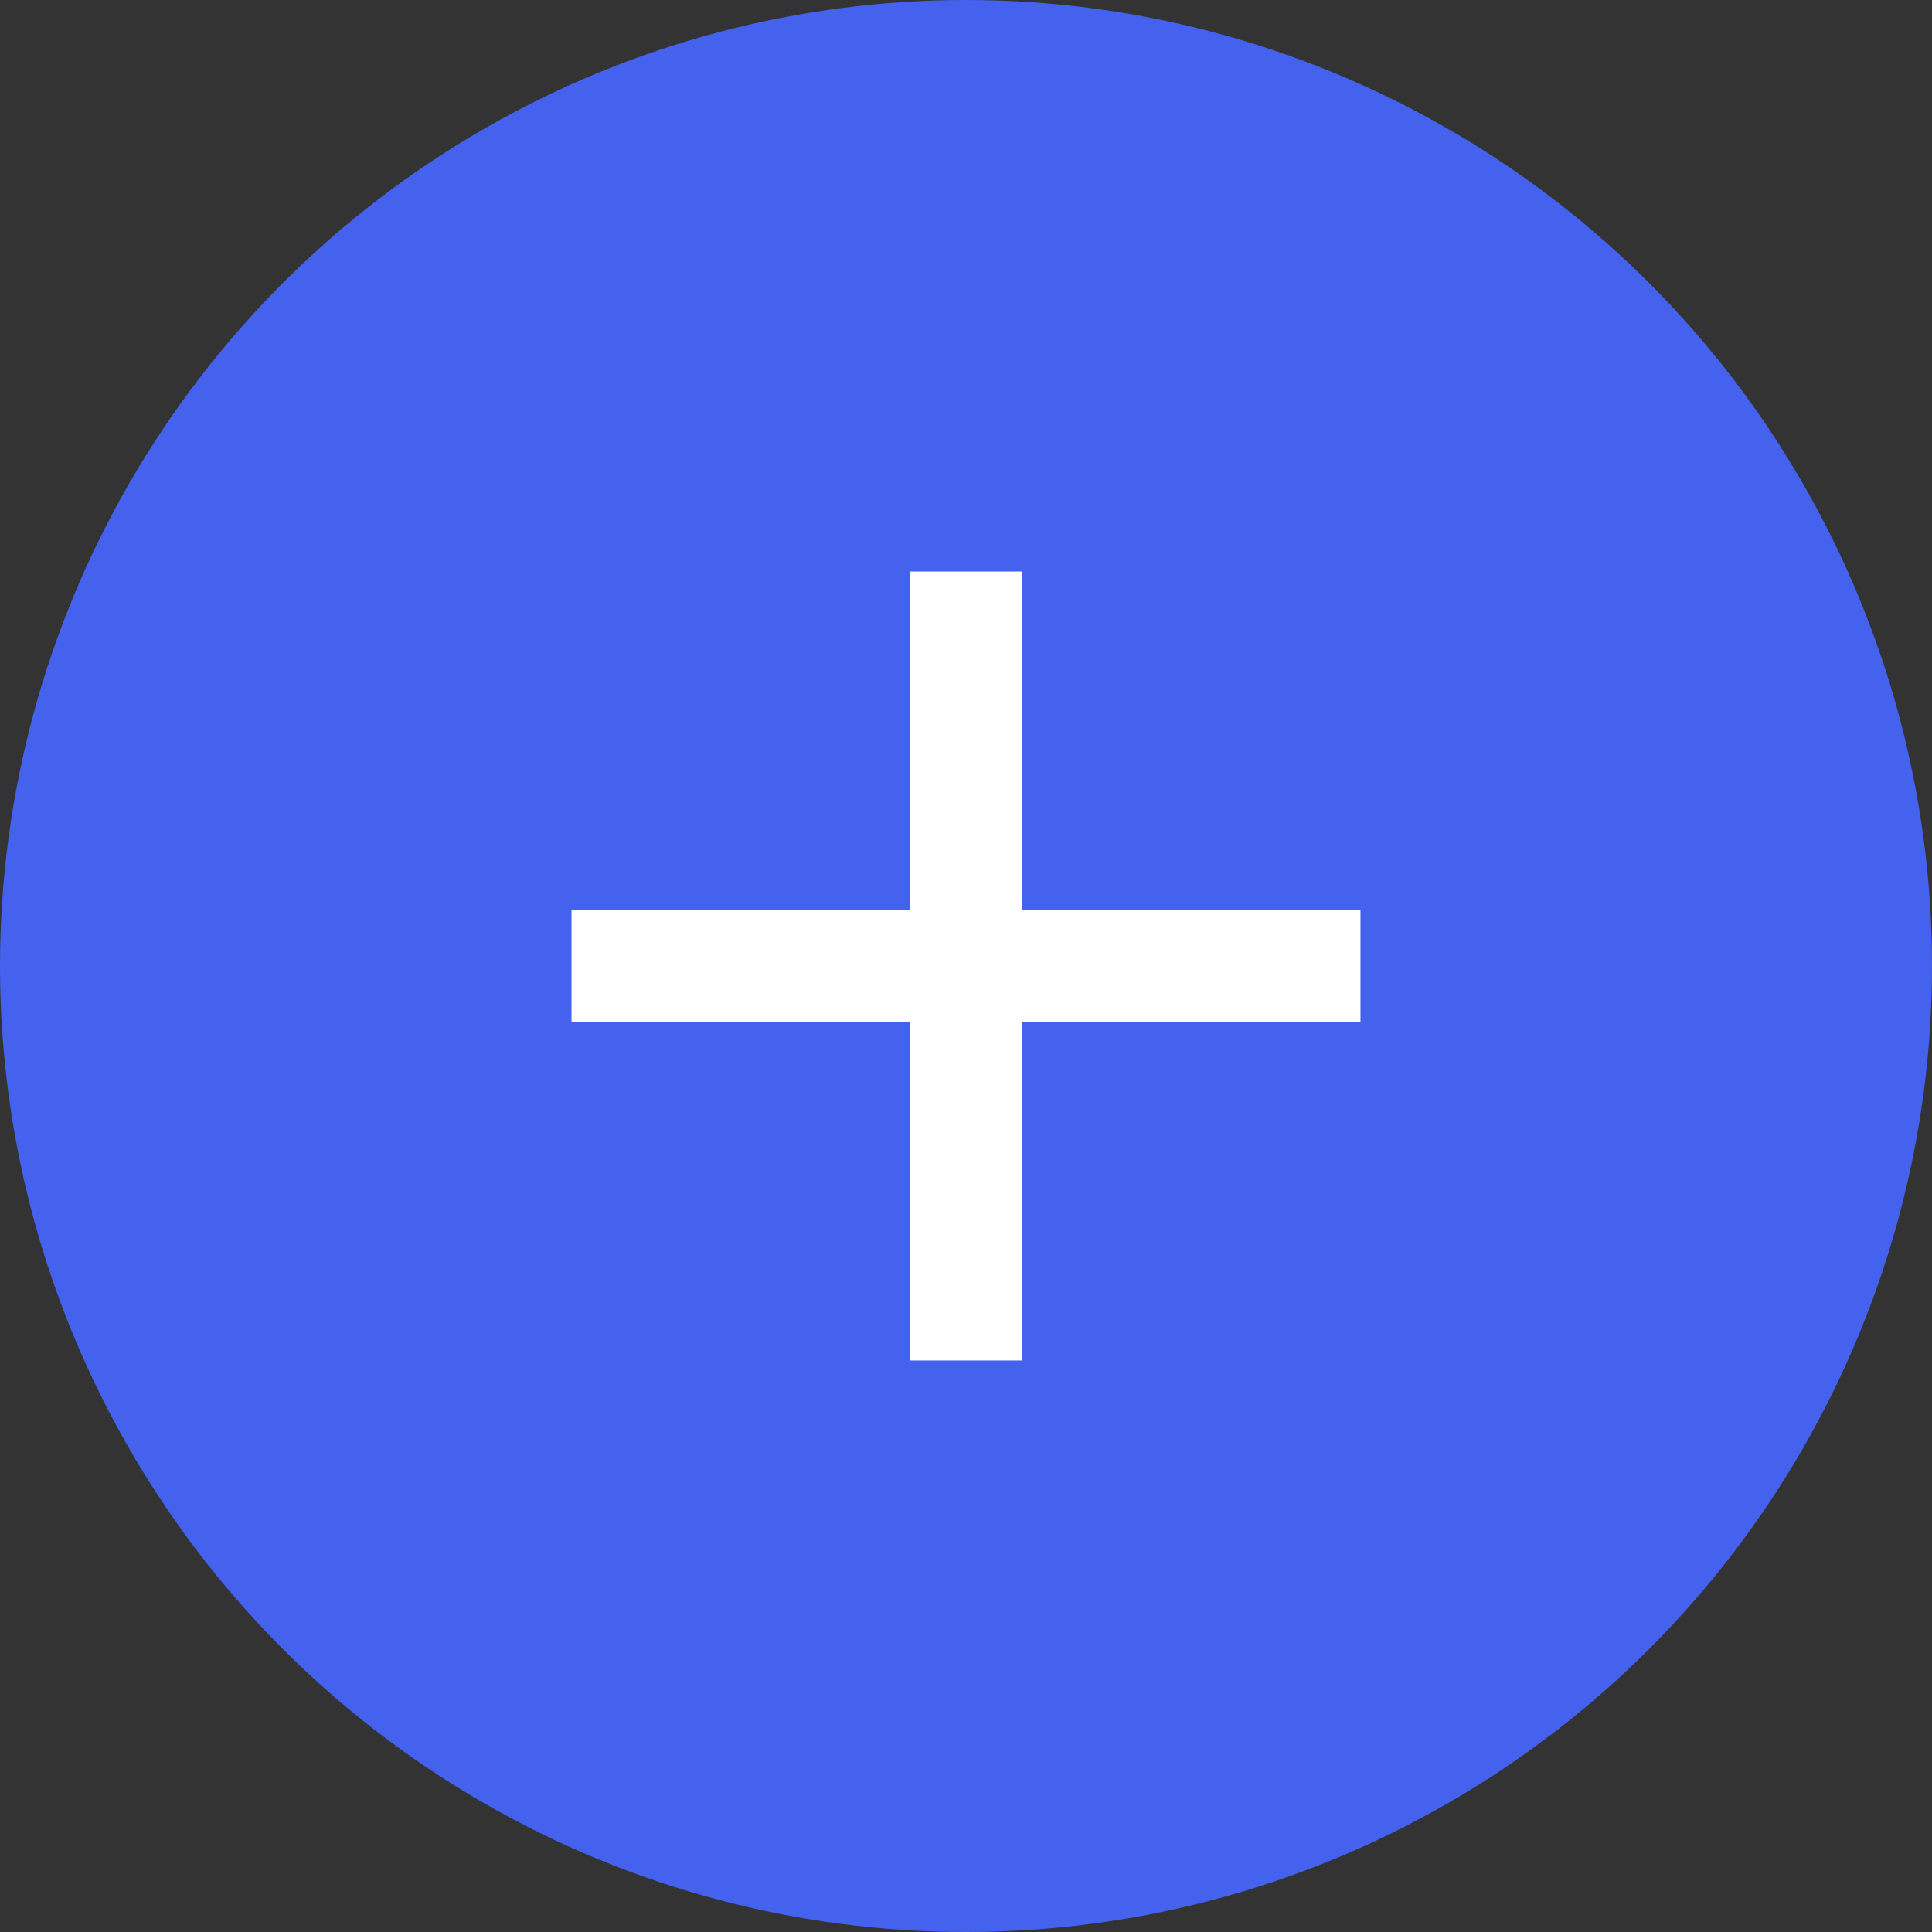
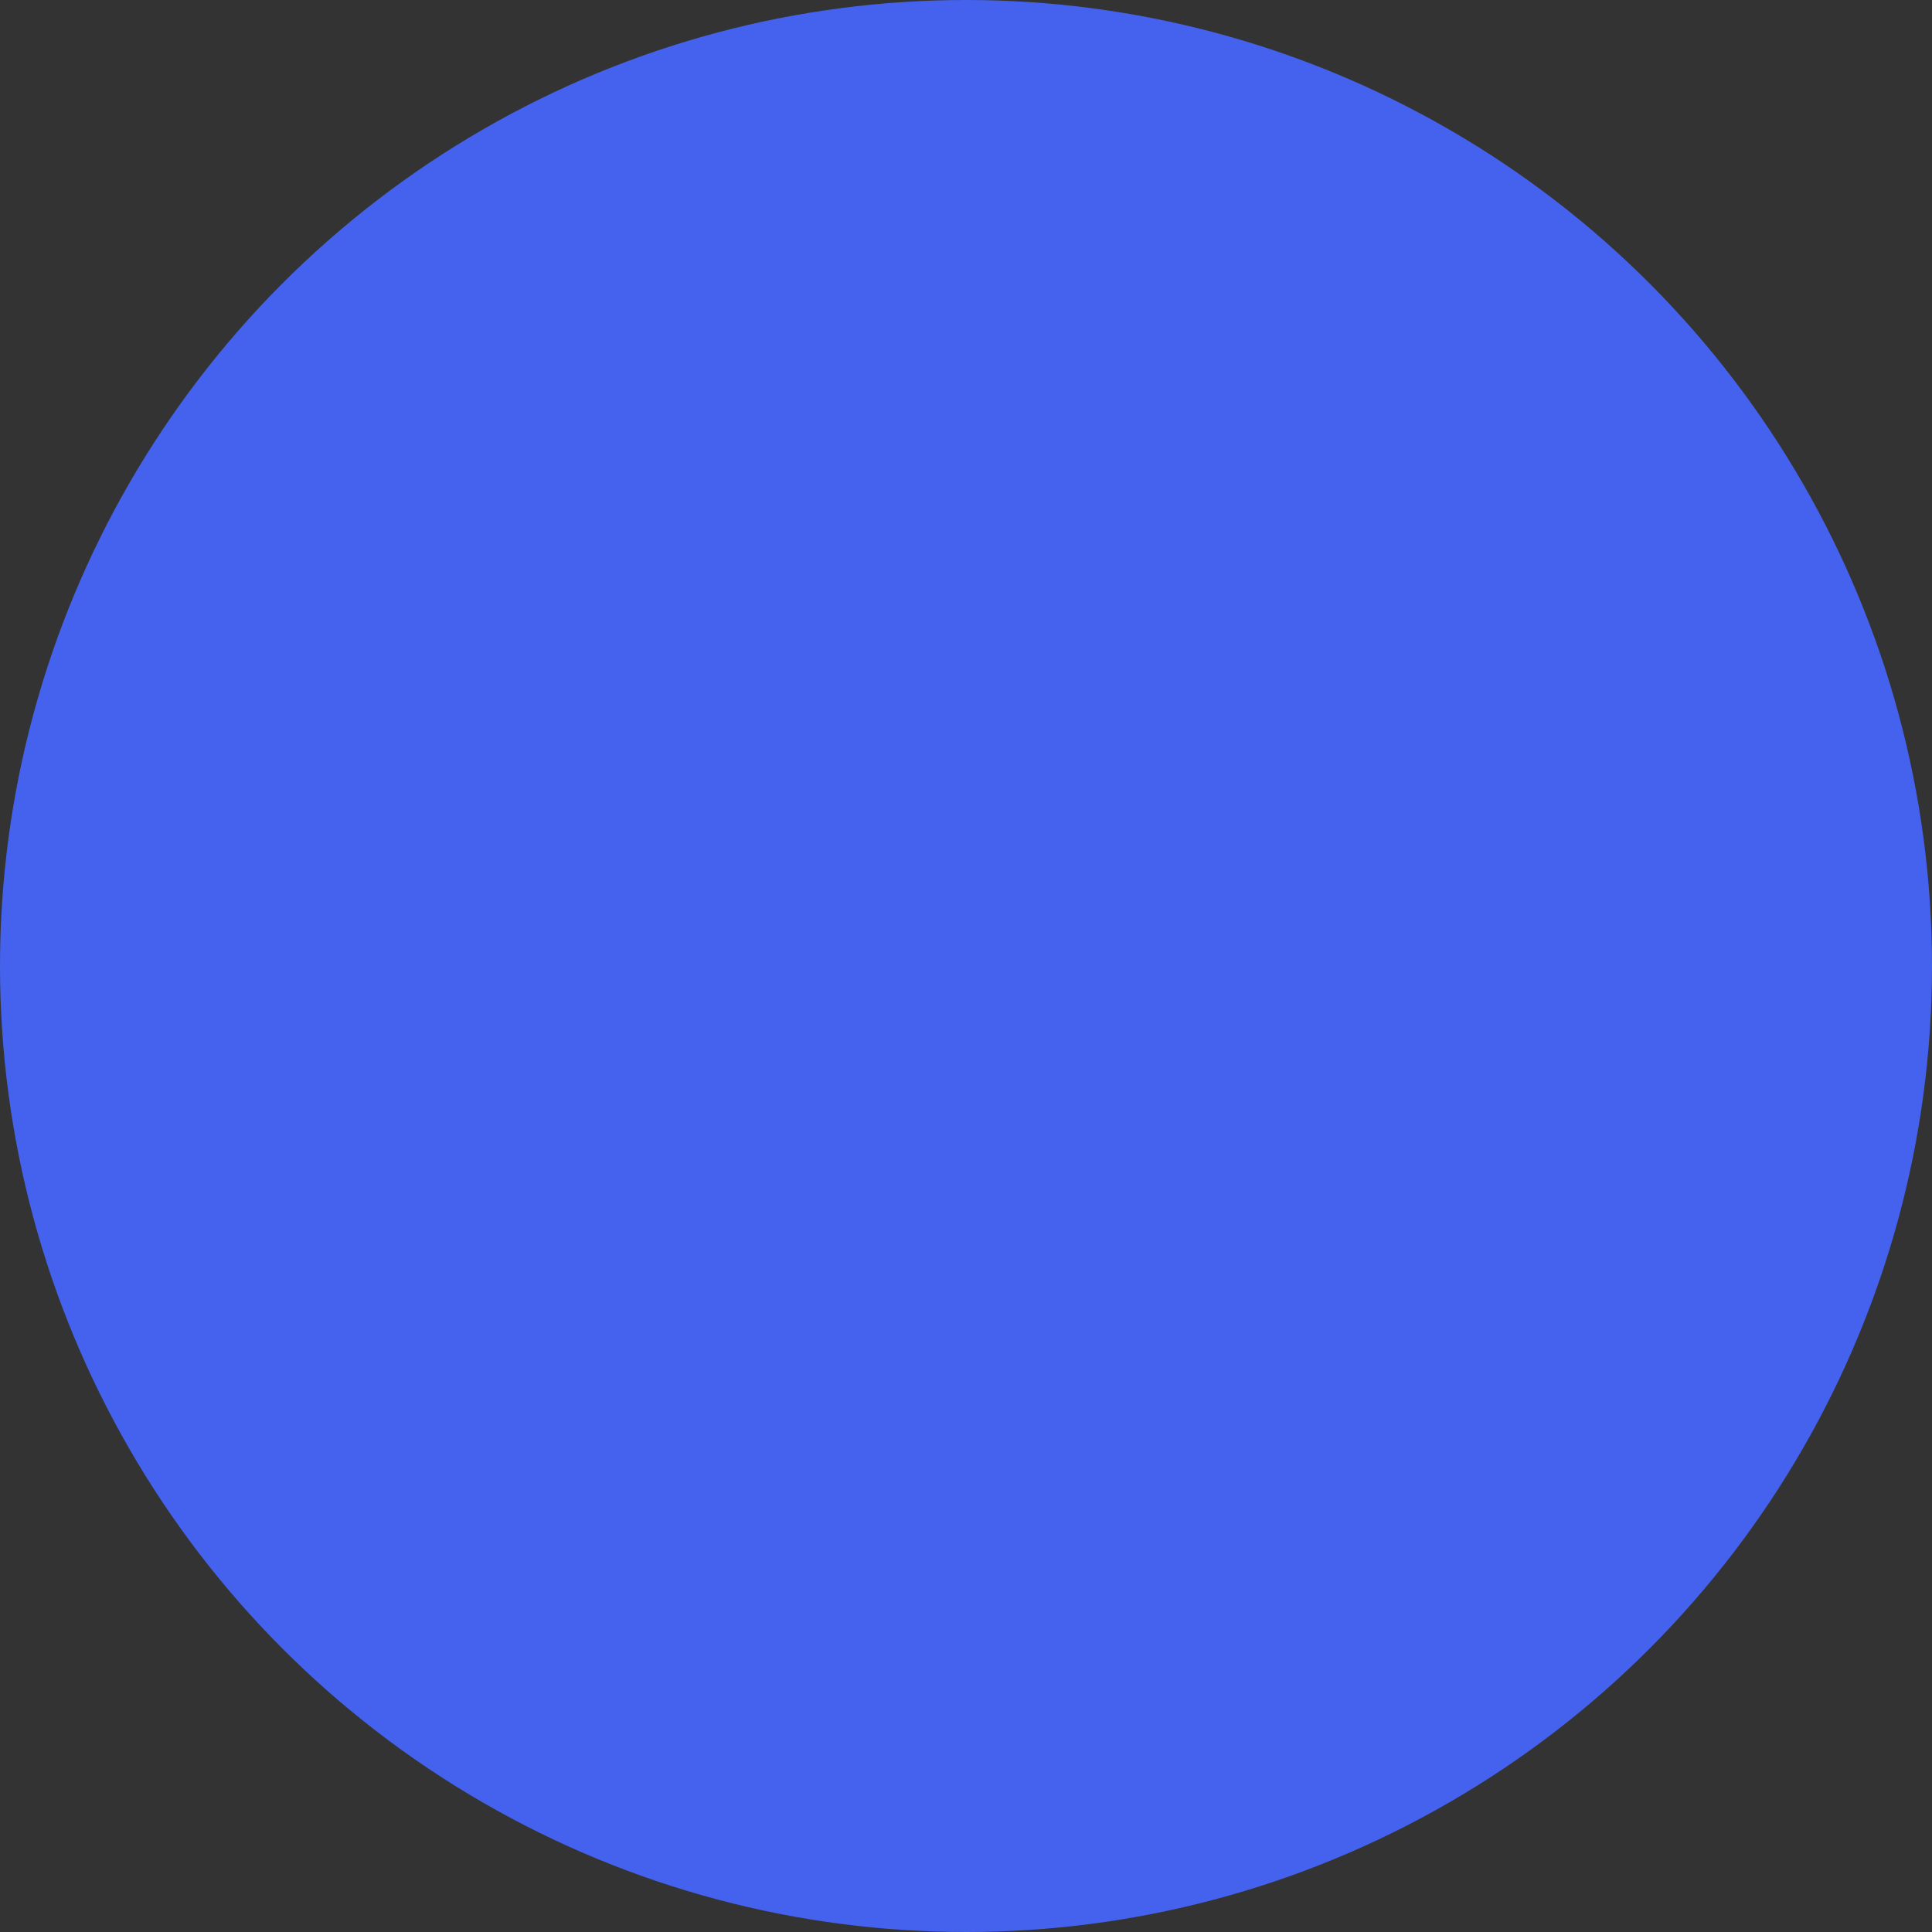
<svg xmlns="http://www.w3.org/2000/svg" width="45" height="45" viewBox="0 0 45 45" fill="none">
  <rect x="0" y="0" width="45" height="45" fill="#333333" stroke="none" />
  <circle cx="22.5" cy="22.5" r="22.5" fill="#4462ED" />
-   <path d="M31.688 23.812H23.812V31.688H21.188V23.812H13.312V21.188H21.188V13.312H23.812V21.188H31.688V23.812Z" fill="white" />
</svg>